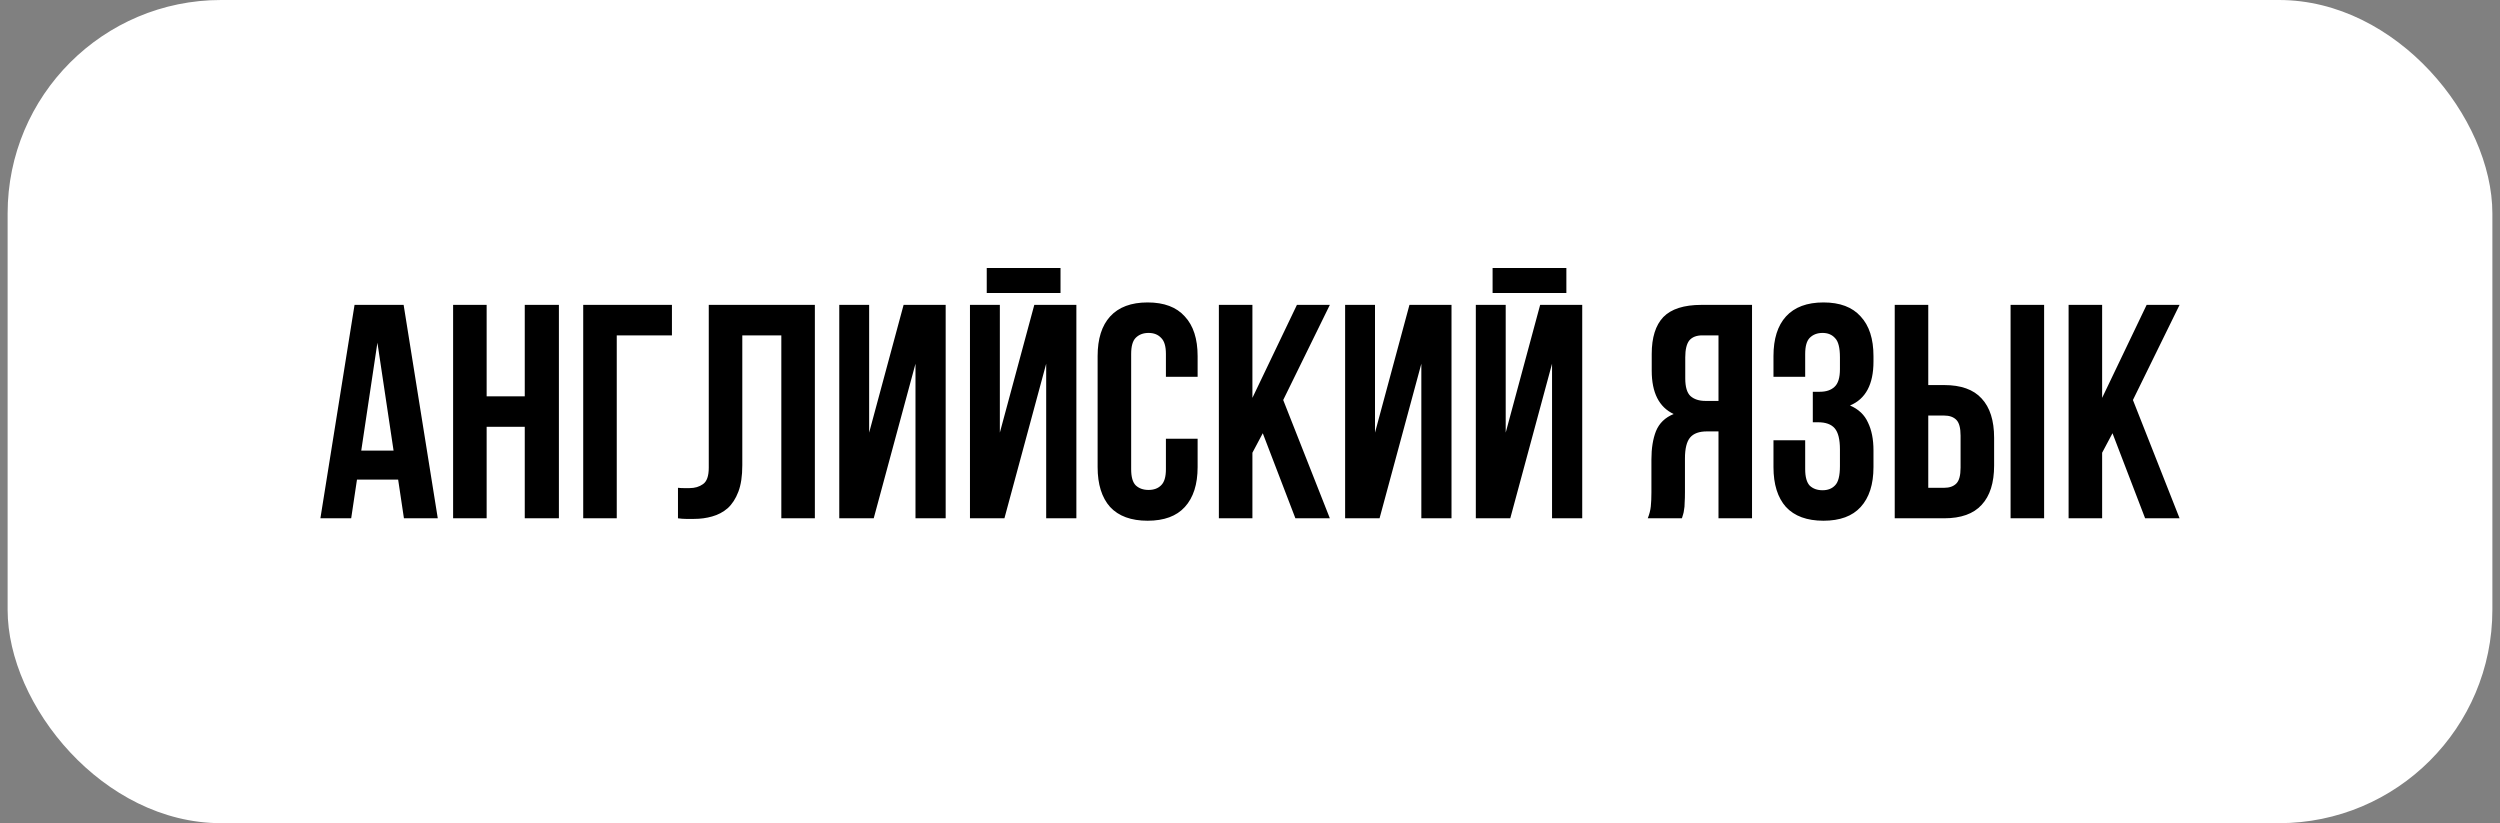
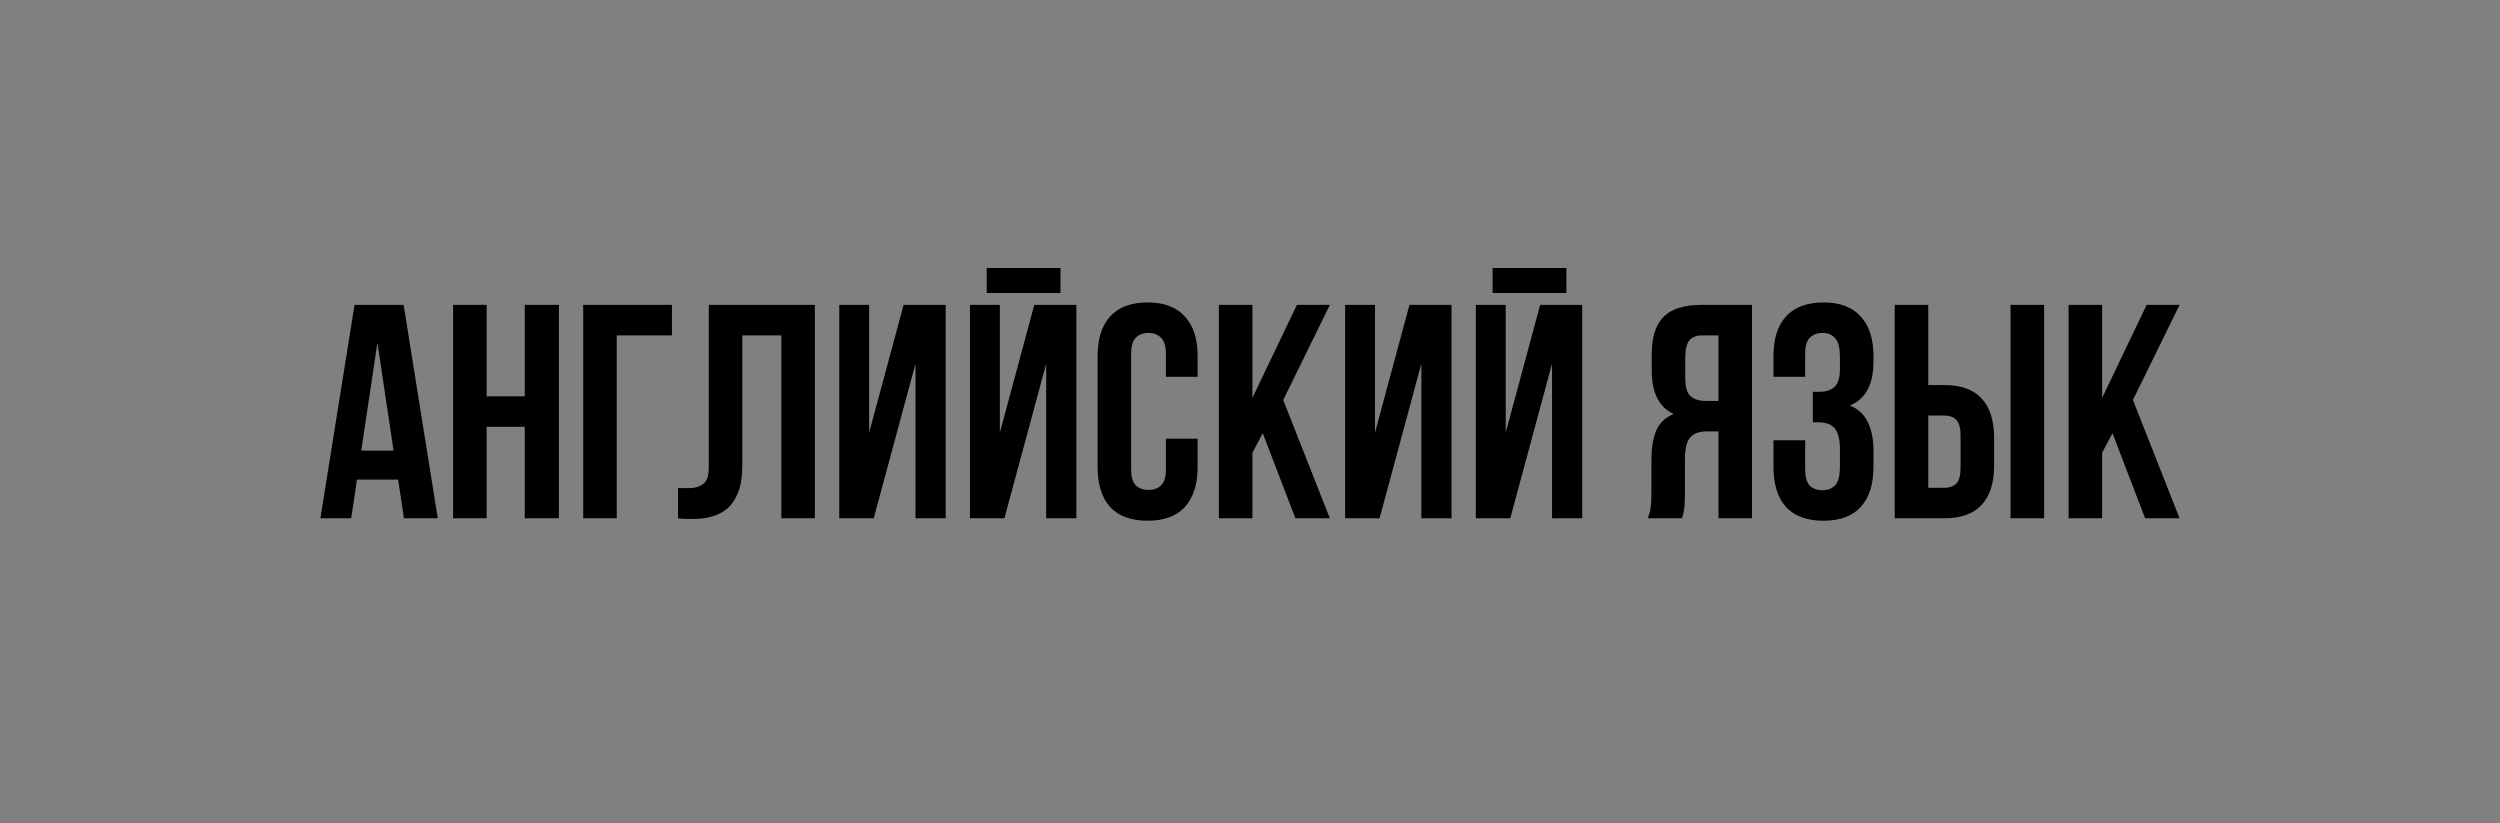
<svg xmlns="http://www.w3.org/2000/svg" width="164" height="54" viewBox="0 0 164 54" fill="none">
  <rect x="0" y="0" width="164" height="54" fill="#808080" stroke="none" />
-   <rect x="0.5" width="163" height="54" rx="14" fill="white" style="fill:white;fill-opacity:1;" />
-   <path d="M28.718 34H26.498L26.118 31.46H23.418L23.038 34H21.018L23.258 20H26.478L28.718 34ZM23.698 29.56H25.818L24.758 22.48L23.698 29.56ZM31.924 34H29.724V20H31.924V26H34.424V20H36.664V34H34.424V28H31.924V34ZM40.459 34H38.259V20H44.079V22H40.459V34ZM51.255 22H48.695V30.52C48.695 31.227 48.609 31.807 48.435 32.26C48.262 32.713 48.029 33.073 47.735 33.34C47.442 33.593 47.102 33.773 46.715 33.88C46.342 33.987 45.949 34.04 45.535 34.04C45.335 34.04 45.155 34.04 44.995 34.04C44.835 34.04 44.662 34.027 44.475 34V32C44.595 32.013 44.722 32.02 44.855 32.02C44.989 32.02 45.115 32.02 45.235 32.02C45.582 32.02 45.875 31.933 46.115 31.76C46.369 31.587 46.495 31.227 46.495 30.68V20H53.455V34H51.255V22ZM57.316 34H55.056V20H57.016V28.38L59.276 20H62.036V34H60.056V23.86L57.316 34ZM65.89 34H63.63V20H65.59V28.38L67.85 20H70.61V34H68.63V23.86L65.89 34ZM69.57 17.58V19.22H64.73V17.58H69.57ZM78.564 28.78V30.64C78.564 31.773 78.284 32.647 77.724 33.26C77.178 33.86 76.364 34.16 75.284 34.16C74.204 34.16 73.384 33.86 72.824 33.26C72.278 32.647 72.004 31.773 72.004 30.64V23.36C72.004 22.227 72.278 21.36 72.824 20.76C73.384 20.147 74.204 19.84 75.284 19.84C76.364 19.84 77.178 20.147 77.724 20.76C78.284 21.36 78.564 22.227 78.564 23.36V24.72H76.484V23.22C76.484 22.713 76.378 22.36 76.164 22.16C75.964 21.947 75.691 21.84 75.344 21.84C74.998 21.84 74.718 21.947 74.504 22.16C74.304 22.36 74.204 22.713 74.204 23.22V30.78C74.204 31.287 74.304 31.64 74.504 31.84C74.718 32.04 74.998 32.14 75.344 32.14C75.691 32.14 75.964 32.04 76.164 31.84C76.378 31.64 76.484 31.287 76.484 30.78V28.78H78.564ZM82.838 28.42L82.158 29.7V34H79.958V20H82.158V26.1L85.078 20H87.238L84.178 26.24L87.238 34H84.978L82.838 28.42ZM90.499 34H88.24V20H90.2V28.38L92.46 20H95.219V34H93.24V23.86L90.499 34ZM99.074 34H96.814V20H98.774V28.38L101.034 20H103.794V34H101.814V23.86L99.074 34ZM102.754 17.58V19.22H97.914V17.58H102.754ZM111.673 22C111.287 22 111 22.113 110.813 22.34C110.64 22.567 110.553 22.933 110.553 23.44V24.82C110.553 25.38 110.667 25.767 110.893 25.98C111.133 26.193 111.46 26.3 111.873 26.3H112.733V22H111.673ZM108.093 34C108.2 33.733 108.267 33.473 108.293 33.22C108.32 32.953 108.333 32.647 108.333 32.3V30.14C108.333 29.407 108.433 28.787 108.633 28.28C108.847 27.76 109.233 27.387 109.793 27.16C108.833 26.707 108.353 25.76 108.353 24.32V23.22C108.353 22.14 108.607 21.333 109.113 20.8C109.633 20.267 110.467 20 111.613 20H114.933V34H112.733V28.3H111.973C111.467 28.3 111.1 28.433 110.873 28.7C110.647 28.967 110.533 29.427 110.533 30.08V32.28C110.533 32.56 110.527 32.793 110.513 32.98C110.513 33.167 110.5 33.32 110.473 33.44C110.46 33.56 110.44 33.66 110.413 33.74C110.387 33.82 110.36 33.907 110.333 34H108.093ZM120.7 23.44C120.7 22.813 120.594 22.393 120.38 22.18C120.18 21.953 119.907 21.84 119.56 21.84C119.214 21.84 118.934 21.947 118.72 22.16C118.52 22.36 118.42 22.713 118.42 23.22V24.72H116.34V23.36C116.34 22.227 116.614 21.36 117.16 20.76C117.72 20.147 118.54 19.84 119.62 19.84C120.7 19.84 121.514 20.147 122.06 20.76C122.62 21.36 122.9 22.227 122.9 23.36V23.72C122.9 25.213 122.387 26.173 121.36 26.6C121.92 26.84 122.314 27.213 122.54 27.72C122.78 28.213 122.9 28.82 122.9 29.54V30.64C122.9 31.773 122.62 32.647 122.06 33.26C121.514 33.86 120.7 34.16 119.62 34.16C118.54 34.16 117.72 33.86 117.16 33.26C116.614 32.647 116.34 31.773 116.34 30.64V28.88H118.42V30.78C118.42 31.287 118.52 31.647 118.72 31.86C118.934 32.06 119.214 32.16 119.56 32.16C119.907 32.16 120.18 32.053 120.38 31.84C120.594 31.627 120.7 31.207 120.7 30.58V29.48C120.7 28.827 120.587 28.367 120.36 28.1C120.134 27.833 119.767 27.7 119.26 27.7H118.92V25.7H119.38C119.794 25.7 120.114 25.593 120.34 25.38C120.58 25.167 120.7 24.78 120.7 24.22V23.44ZM127.534 32C127.881 32 128.147 31.907 128.334 31.72C128.521 31.533 128.614 31.187 128.614 30.68V28.58C128.614 28.073 128.521 27.727 128.334 27.54C128.147 27.353 127.881 27.26 127.534 27.26H126.494V32H127.534ZM124.294 34V20H126.494V25.26H127.534C128.641 25.26 129.461 25.553 129.994 26.14C130.541 26.727 130.814 27.587 130.814 28.72V30.54C130.814 31.673 130.541 32.533 129.994 33.12C129.461 33.707 128.641 34 127.534 34H124.294ZM131.894 20H134.094V34H131.894V20ZM138.58 28.42L137.9 29.7V34H135.7V20H137.9V26.1L140.82 20H142.98L139.92 26.24L142.98 34H140.72L138.58 28.42Z" fill="#171A26" style="fill:#171A26;fill:color(display-p3 0.09 0.102 0.149);fill-opacity:1;" />
+   <path d="M28.718 34H26.498L26.118 31.46H23.418L23.038 34H21.018L23.258 20H26.478ZM23.698 29.56H25.818L24.758 22.48L23.698 29.56ZM31.924 34H29.724V20H31.924V26H34.424V20H36.664V34H34.424V28H31.924V34ZM40.459 34H38.259V20H44.079V22H40.459V34ZM51.255 22H48.695V30.52C48.695 31.227 48.609 31.807 48.435 32.26C48.262 32.713 48.029 33.073 47.735 33.34C47.442 33.593 47.102 33.773 46.715 33.88C46.342 33.987 45.949 34.04 45.535 34.04C45.335 34.04 45.155 34.04 44.995 34.04C44.835 34.04 44.662 34.027 44.475 34V32C44.595 32.013 44.722 32.02 44.855 32.02C44.989 32.02 45.115 32.02 45.235 32.02C45.582 32.02 45.875 31.933 46.115 31.76C46.369 31.587 46.495 31.227 46.495 30.68V20H53.455V34H51.255V22ZM57.316 34H55.056V20H57.016V28.38L59.276 20H62.036V34H60.056V23.86L57.316 34ZM65.89 34H63.63V20H65.59V28.38L67.85 20H70.61V34H68.63V23.86L65.89 34ZM69.57 17.58V19.22H64.73V17.58H69.57ZM78.564 28.78V30.64C78.564 31.773 78.284 32.647 77.724 33.26C77.178 33.86 76.364 34.16 75.284 34.16C74.204 34.16 73.384 33.86 72.824 33.26C72.278 32.647 72.004 31.773 72.004 30.64V23.36C72.004 22.227 72.278 21.36 72.824 20.76C73.384 20.147 74.204 19.84 75.284 19.84C76.364 19.84 77.178 20.147 77.724 20.76C78.284 21.36 78.564 22.227 78.564 23.36V24.72H76.484V23.22C76.484 22.713 76.378 22.36 76.164 22.16C75.964 21.947 75.691 21.84 75.344 21.84C74.998 21.84 74.718 21.947 74.504 22.16C74.304 22.36 74.204 22.713 74.204 23.22V30.78C74.204 31.287 74.304 31.64 74.504 31.84C74.718 32.04 74.998 32.14 75.344 32.14C75.691 32.14 75.964 32.04 76.164 31.84C76.378 31.64 76.484 31.287 76.484 30.78V28.78H78.564ZM82.838 28.42L82.158 29.7V34H79.958V20H82.158V26.1L85.078 20H87.238L84.178 26.24L87.238 34H84.978L82.838 28.42ZM90.499 34H88.24V20H90.2V28.38L92.46 20H95.219V34H93.24V23.86L90.499 34ZM99.074 34H96.814V20H98.774V28.38L101.034 20H103.794V34H101.814V23.86L99.074 34ZM102.754 17.58V19.22H97.914V17.58H102.754ZM111.673 22C111.287 22 111 22.113 110.813 22.34C110.64 22.567 110.553 22.933 110.553 23.44V24.82C110.553 25.38 110.667 25.767 110.893 25.98C111.133 26.193 111.46 26.3 111.873 26.3H112.733V22H111.673ZM108.093 34C108.2 33.733 108.267 33.473 108.293 33.22C108.32 32.953 108.333 32.647 108.333 32.3V30.14C108.333 29.407 108.433 28.787 108.633 28.28C108.847 27.76 109.233 27.387 109.793 27.16C108.833 26.707 108.353 25.76 108.353 24.32V23.22C108.353 22.14 108.607 21.333 109.113 20.8C109.633 20.267 110.467 20 111.613 20H114.933V34H112.733V28.3H111.973C111.467 28.3 111.1 28.433 110.873 28.7C110.647 28.967 110.533 29.427 110.533 30.08V32.28C110.533 32.56 110.527 32.793 110.513 32.98C110.513 33.167 110.5 33.32 110.473 33.44C110.46 33.56 110.44 33.66 110.413 33.74C110.387 33.82 110.36 33.907 110.333 34H108.093ZM120.7 23.44C120.7 22.813 120.594 22.393 120.38 22.18C120.18 21.953 119.907 21.84 119.56 21.84C119.214 21.84 118.934 21.947 118.72 22.16C118.52 22.36 118.42 22.713 118.42 23.22V24.72H116.34V23.36C116.34 22.227 116.614 21.36 117.16 20.76C117.72 20.147 118.54 19.84 119.62 19.84C120.7 19.84 121.514 20.147 122.06 20.76C122.62 21.36 122.9 22.227 122.9 23.36V23.72C122.9 25.213 122.387 26.173 121.36 26.6C121.92 26.84 122.314 27.213 122.54 27.72C122.78 28.213 122.9 28.82 122.9 29.54V30.64C122.9 31.773 122.62 32.647 122.06 33.26C121.514 33.86 120.7 34.16 119.62 34.16C118.54 34.16 117.72 33.86 117.16 33.26C116.614 32.647 116.34 31.773 116.34 30.64V28.88H118.42V30.78C118.42 31.287 118.52 31.647 118.72 31.86C118.934 32.06 119.214 32.16 119.56 32.16C119.907 32.16 120.18 32.053 120.38 31.84C120.594 31.627 120.7 31.207 120.7 30.58V29.48C120.7 28.827 120.587 28.367 120.36 28.1C120.134 27.833 119.767 27.7 119.26 27.7H118.92V25.7H119.38C119.794 25.7 120.114 25.593 120.34 25.38C120.58 25.167 120.7 24.78 120.7 24.22V23.44ZM127.534 32C127.881 32 128.147 31.907 128.334 31.72C128.521 31.533 128.614 31.187 128.614 30.68V28.58C128.614 28.073 128.521 27.727 128.334 27.54C128.147 27.353 127.881 27.26 127.534 27.26H126.494V32H127.534ZM124.294 34V20H126.494V25.26H127.534C128.641 25.26 129.461 25.553 129.994 26.14C130.541 26.727 130.814 27.587 130.814 28.72V30.54C130.814 31.673 130.541 32.533 129.994 33.12C129.461 33.707 128.641 34 127.534 34H124.294ZM131.894 20H134.094V34H131.894V20ZM138.58 28.42L137.9 29.7V34H135.7V20H137.9V26.1L140.82 20H142.98L139.92 26.24L142.98 34H140.72L138.58 28.42Z" fill="#171A26" style="fill:#171A26;fill:color(display-p3 0.09 0.102 0.149);fill-opacity:1;" />
</svg>